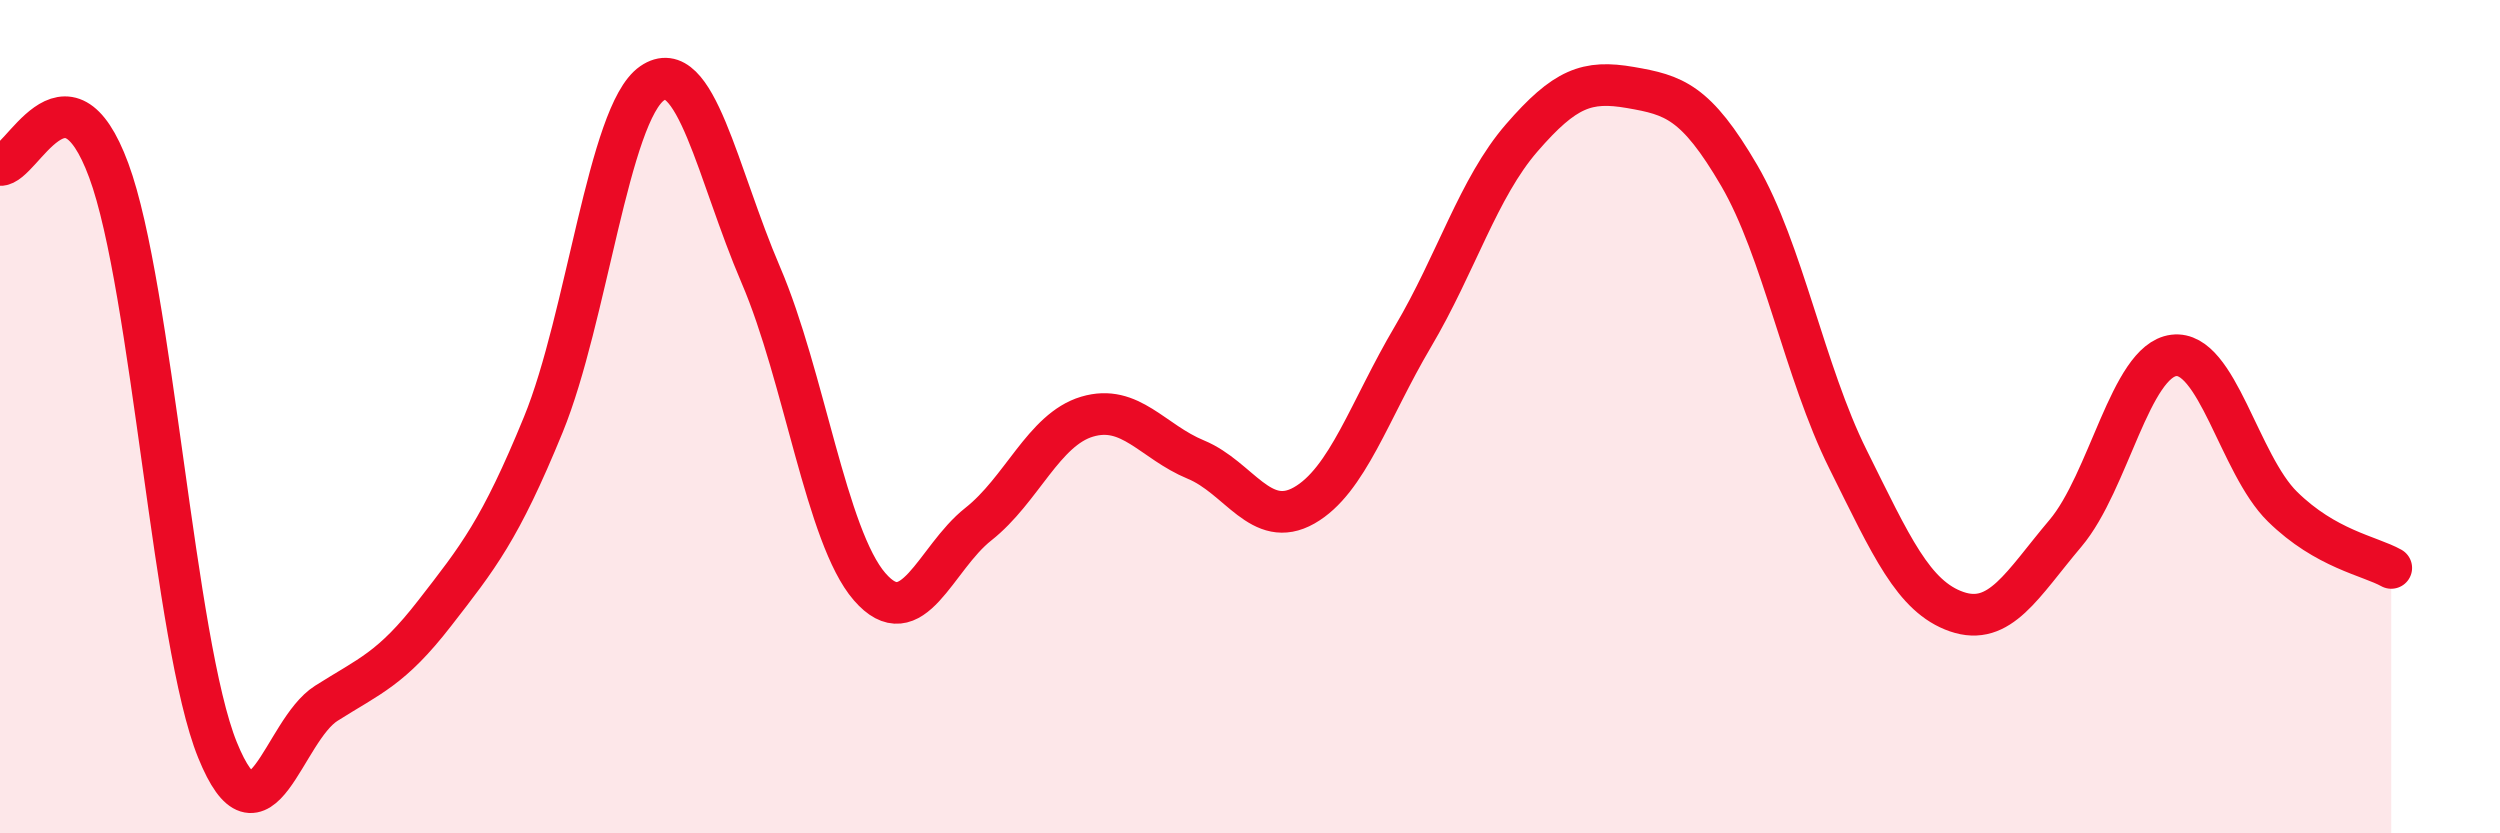
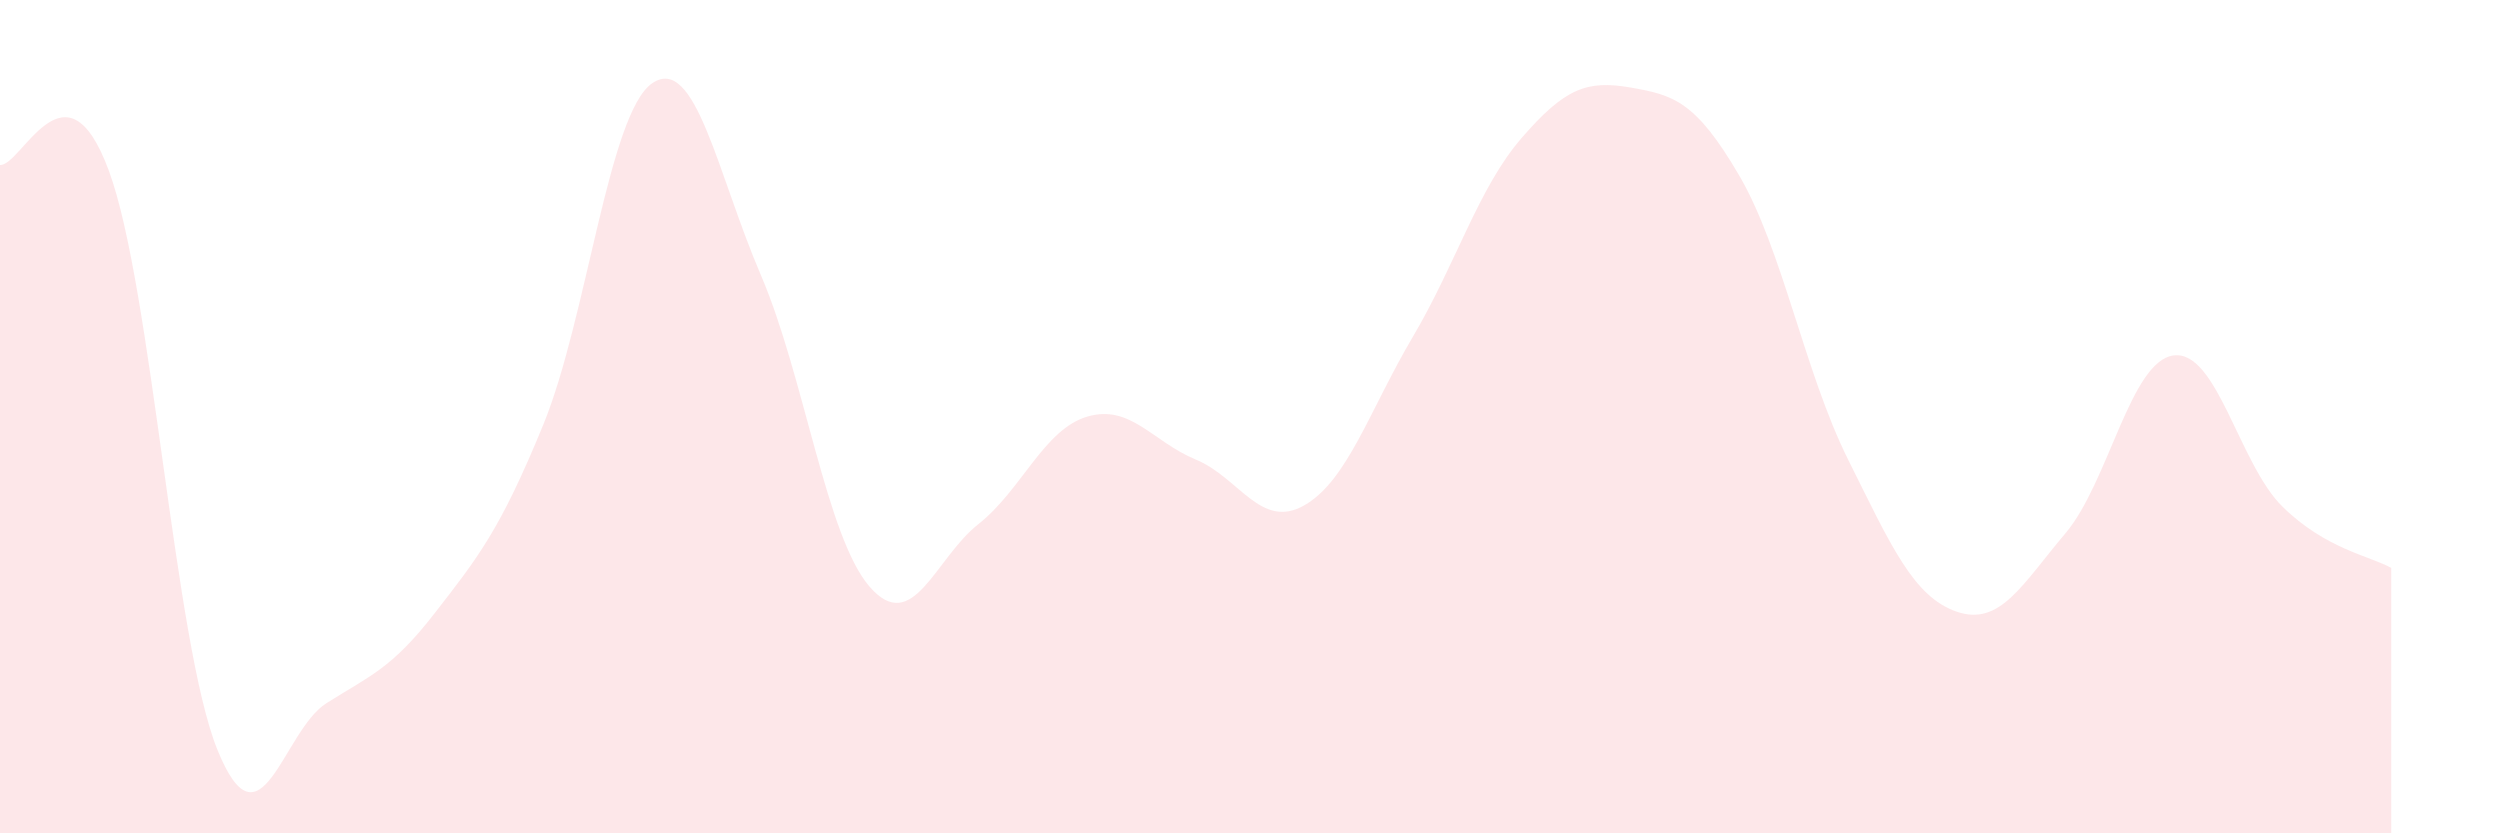
<svg xmlns="http://www.w3.org/2000/svg" width="60" height="20" viewBox="0 0 60 20">
  <path d="M 0,3.96 C 0.52,3.99 1.57,1.28 2.61,4.09 C 3.65,6.9 4.18,15.44 5.22,18 C 6.26,20.56 6.79,17.54 7.83,16.88 C 8.87,16.22 9.39,16.06 10.43,14.72 C 11.47,13.38 12,12.73 13.04,10.19 C 14.08,7.65 14.61,2.72 15.65,2 C 16.69,1.28 17.22,4.18 18.26,6.6 C 19.3,9.02 19.83,12.88 20.87,14.08 C 21.91,15.28 22.44,13.4 23.48,12.58 C 24.52,11.76 25.05,10.31 26.09,10 C 27.13,9.69 27.66,10.6 28.7,11.03 C 29.74,11.46 30.26,12.72 31.3,12.13 C 32.34,11.54 32.87,9.84 33.91,8.08 C 34.95,6.32 35.48,4.51 36.52,3.31 C 37.56,2.11 38.09,1.92 39.13,2.1 C 40.17,2.28 40.7,2.43 41.74,4.21 C 42.78,5.99 43.31,8.93 44.35,11.02 C 45.39,13.11 45.92,14.32 46.96,14.68 C 48,15.04 48.53,14.03 49.57,12.8 C 50.61,11.57 51.13,8.66 52.17,8.53 C 53.21,8.4 53.74,11.14 54.78,12.16 C 55.82,13.18 56.87,13.34 57.39,13.63L57.39 20L0 20Z" fill="#EB0A25" opacity="0.1" stroke-linecap="round" stroke-linejoin="round" />
-   <path d="M 0,3.96 C 0.52,3.99 1.57,1.28 2.61,4.09 C 3.65,6.9 4.18,15.44 5.22,18 C 6.26,20.56 6.79,17.54 7.83,16.88 C 8.87,16.22 9.39,16.06 10.43,14.72 C 11.47,13.38 12,12.73 13.04,10.19 C 14.08,7.65 14.61,2.72 15.65,2 C 16.69,1.28 17.22,4.18 18.26,6.6 C 19.3,9.02 19.83,12.88 20.87,14.08 C 21.91,15.28 22.44,13.4 23.48,12.58 C 24.52,11.76 25.05,10.31 26.09,10 C 27.13,9.69 27.66,10.6 28.7,11.03 C 29.74,11.46 30.26,12.72 31.3,12.13 C 32.34,11.54 32.87,9.84 33.91,8.08 C 34.95,6.32 35.48,4.51 36.52,3.31 C 37.56,2.11 38.09,1.92 39.13,2.1 C 40.17,2.28 40.7,2.43 41.74,4.21 C 42.78,5.99 43.31,8.93 44.35,11.02 C 45.39,13.11 45.92,14.32 46.96,14.68 C 48,15.04 48.53,14.03 49.57,12.8 C 50.61,11.57 51.13,8.66 52.17,8.53 C 53.21,8.4 53.74,11.14 54.78,12.16 C 55.82,13.18 56.87,13.34 57.39,13.63" stroke="#EB0A25" stroke-width="1" fill="none" stroke-linecap="round" stroke-linejoin="round" />
</svg>